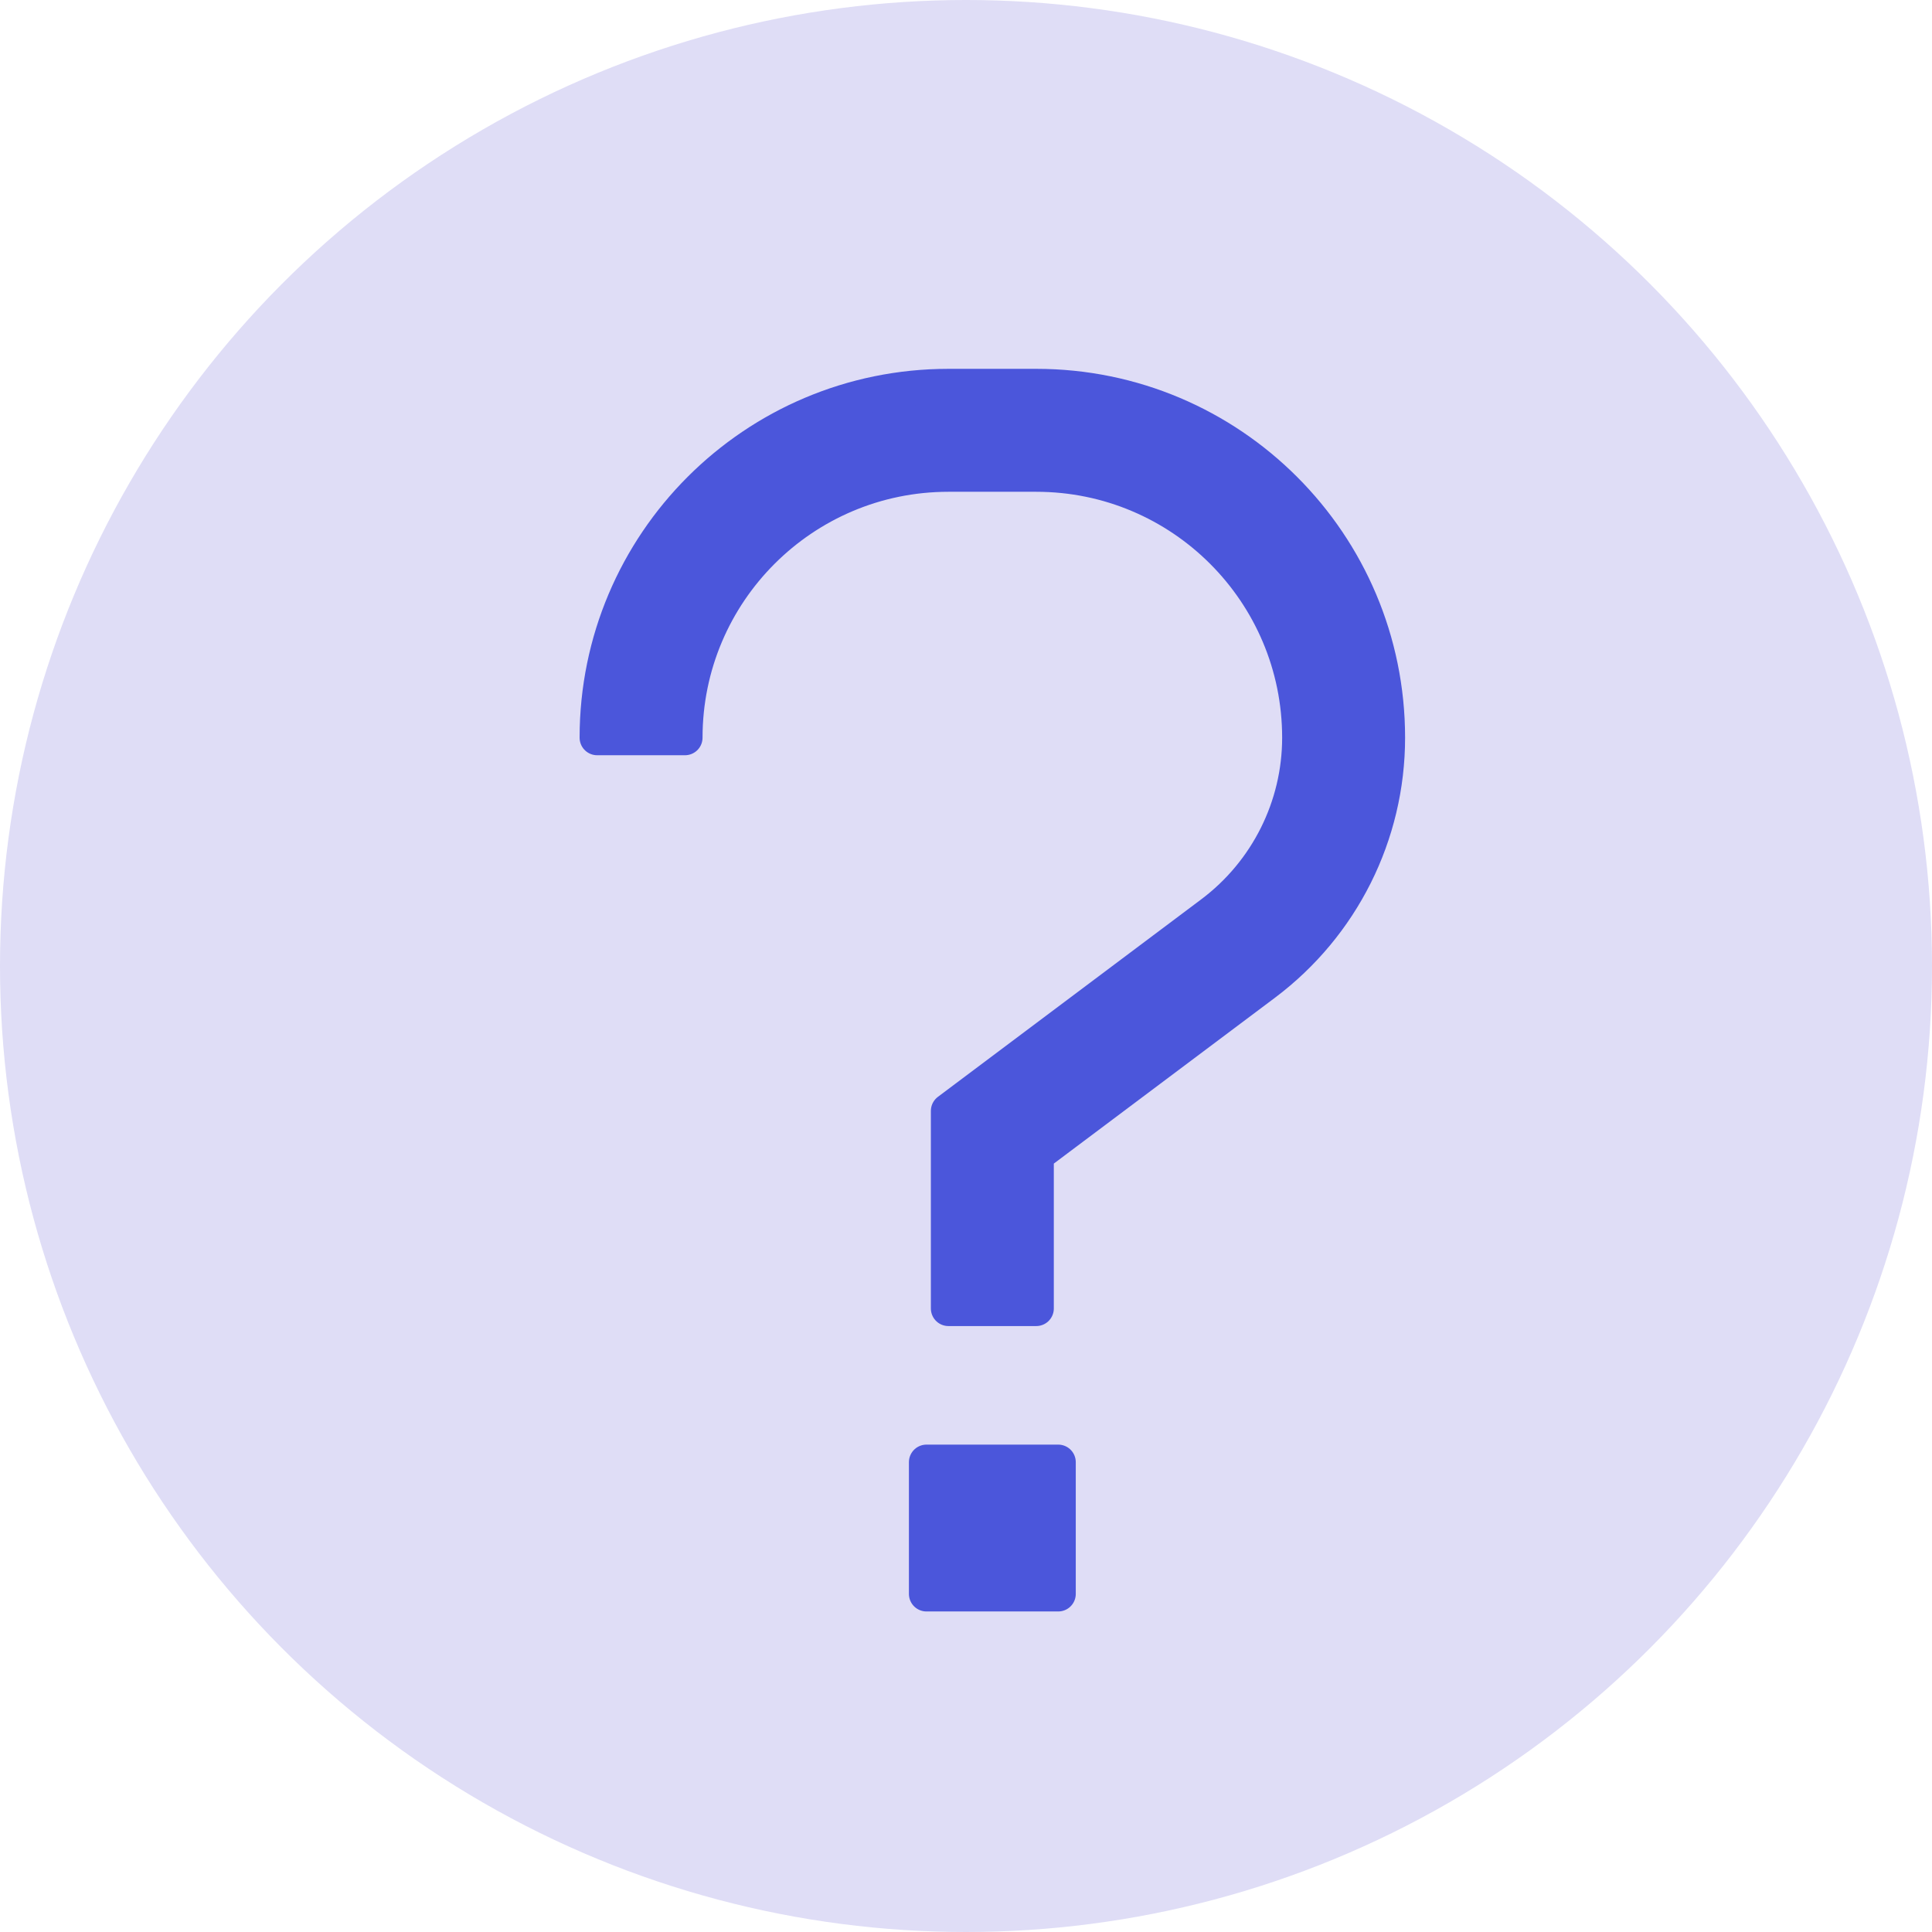
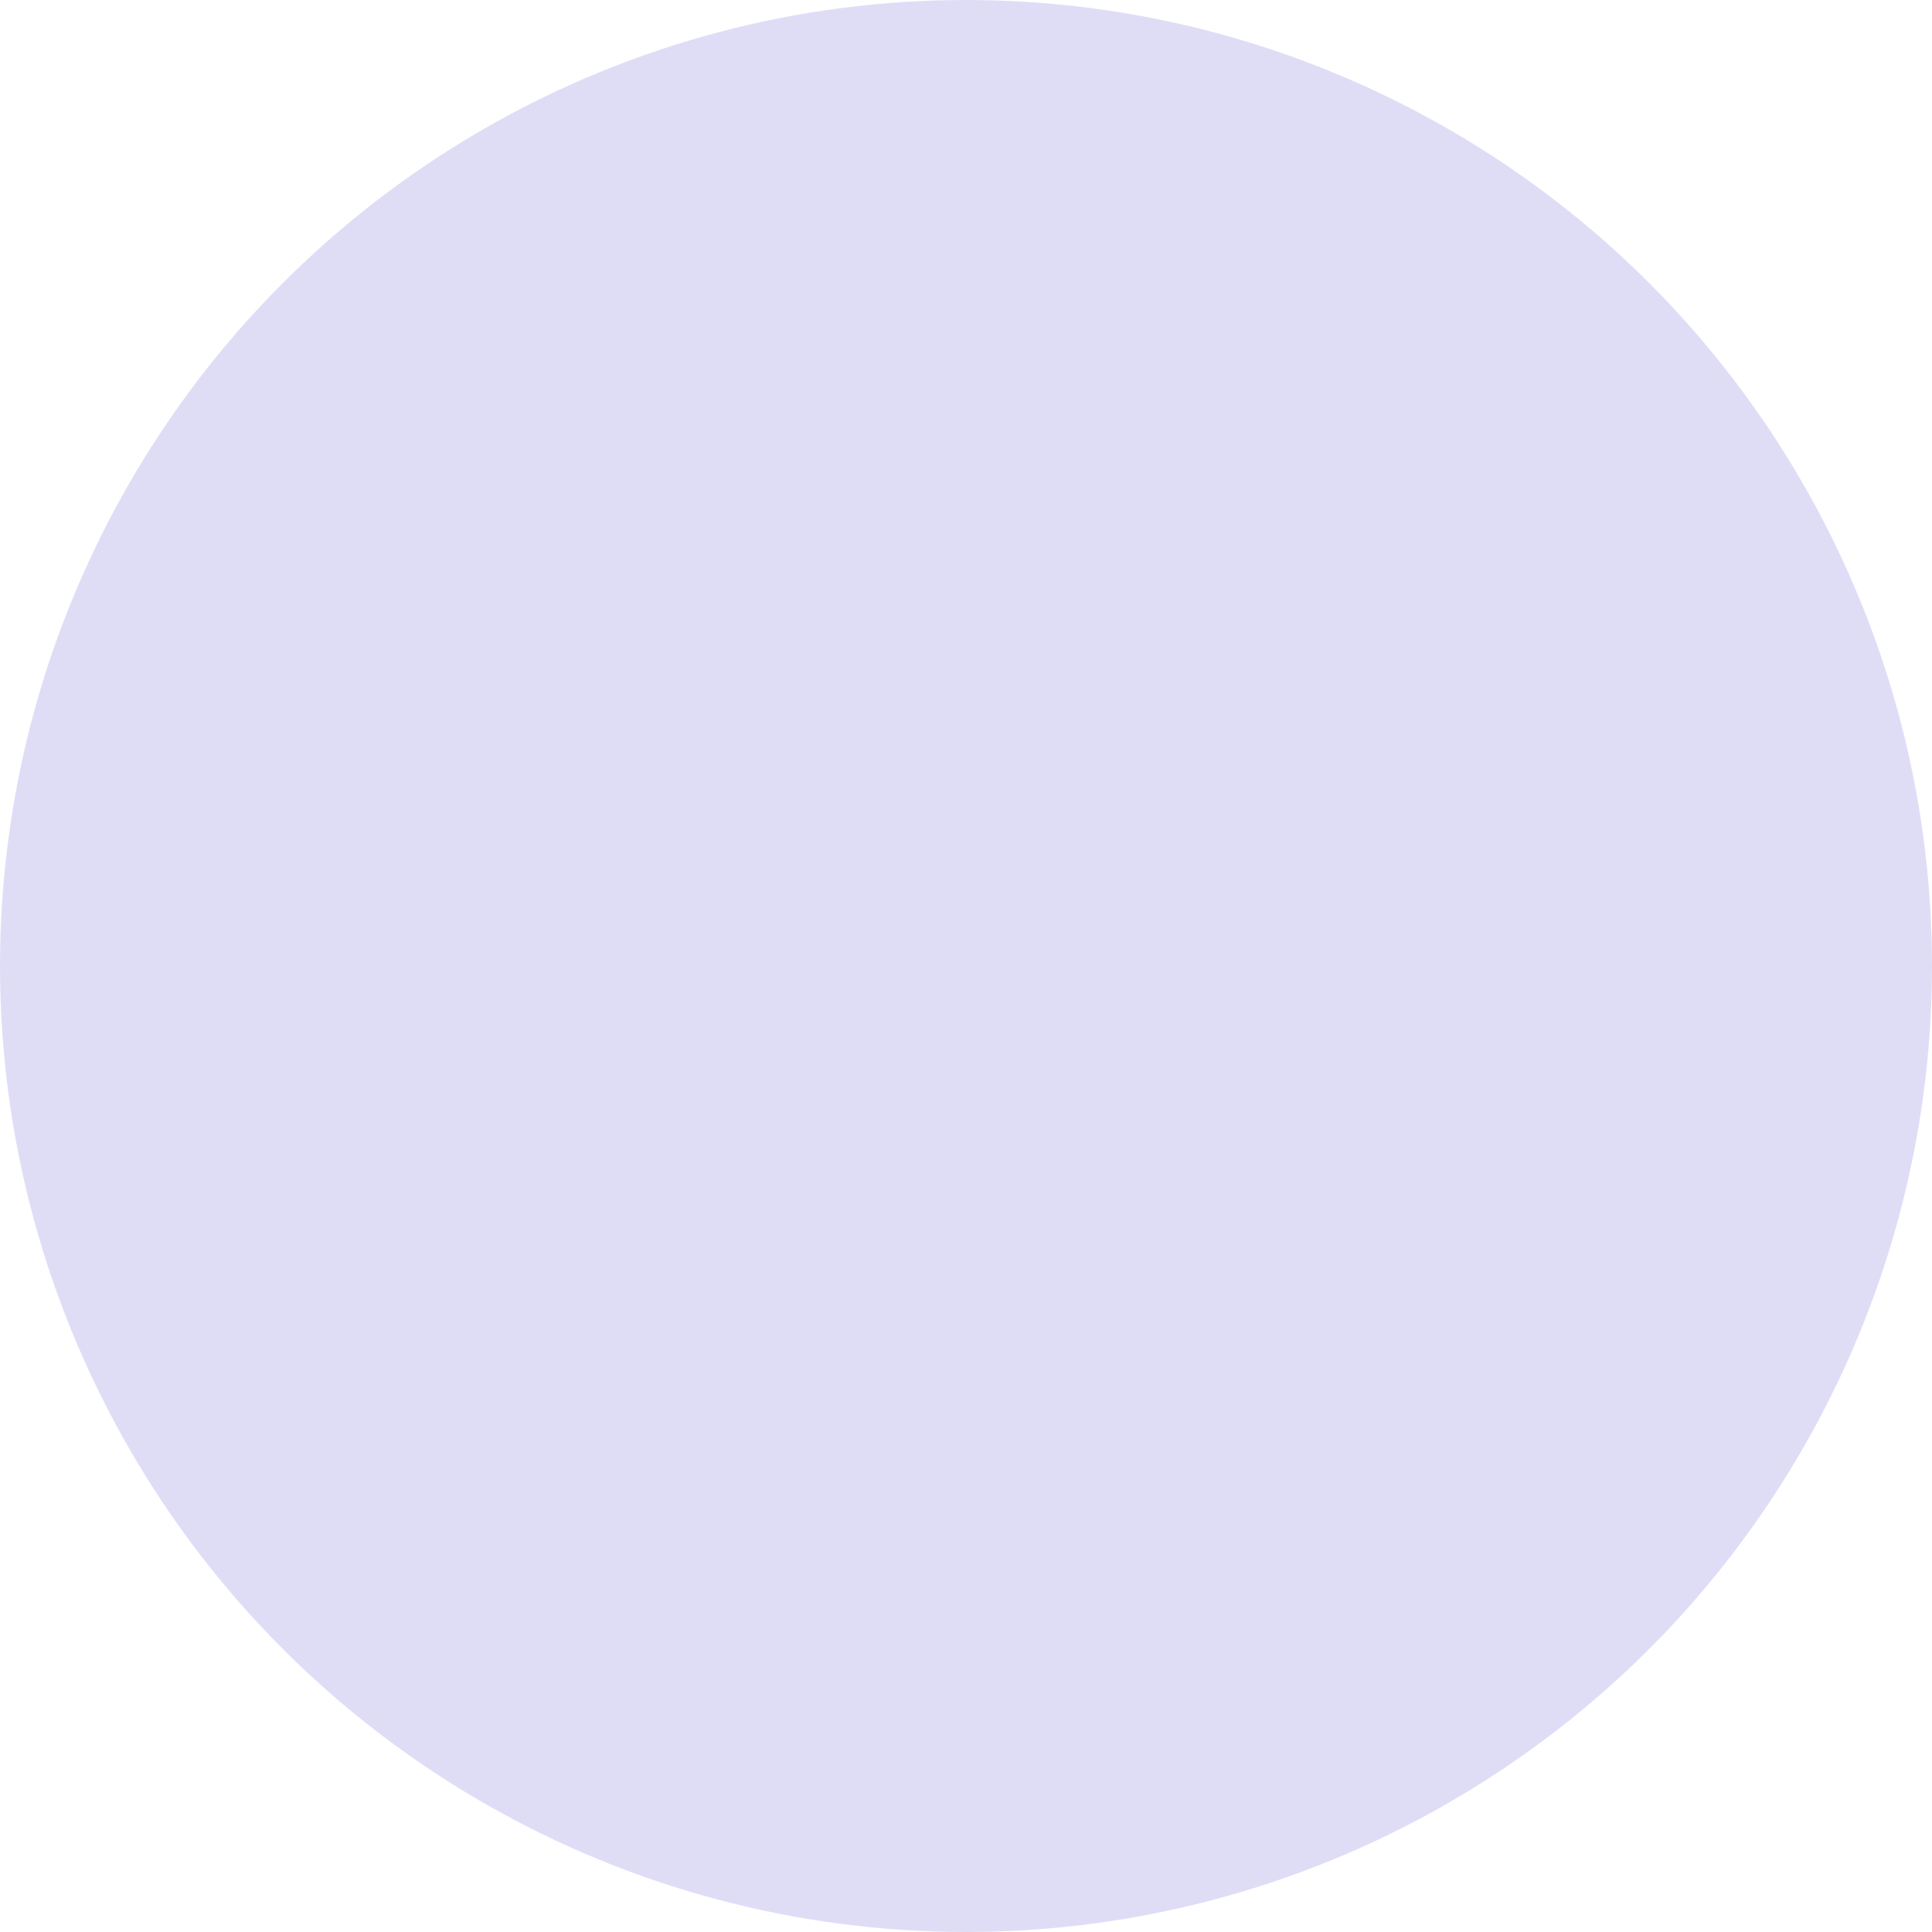
<svg xmlns="http://www.w3.org/2000/svg" width="55" height="55" viewBox="0 0 55 55" fill="none">
  <circle cx="27.5" cy="27.5" r="27.5" fill="#DFDDF6" />
-   <path d="M19.5 21C19.5 16.859 22.859 13.5 27 13.5H29.5C33.641 13.5 37 16.859 37 21C37 22.969 36.07 24.82 34.5 26L27.5 31.25L27 31.625V32.25V36V37.25H29.5V36V32.875L36 28C38.203 26.344 39.5 23.758 39.5 21C39.5 15.477 35.023 11 29.5 11H27C21.477 11 17 15.477 17 21H19.5ZM30.125 41.625H26.375V45.375H30.125V41.625Z" fill="#4B56DB" stroke="#4B56DB" stroke-linejoin="round" />
</svg>